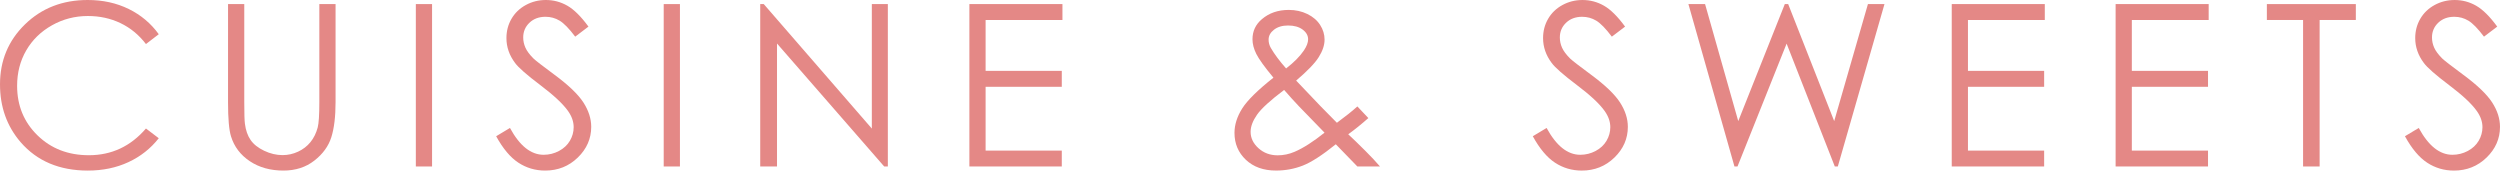
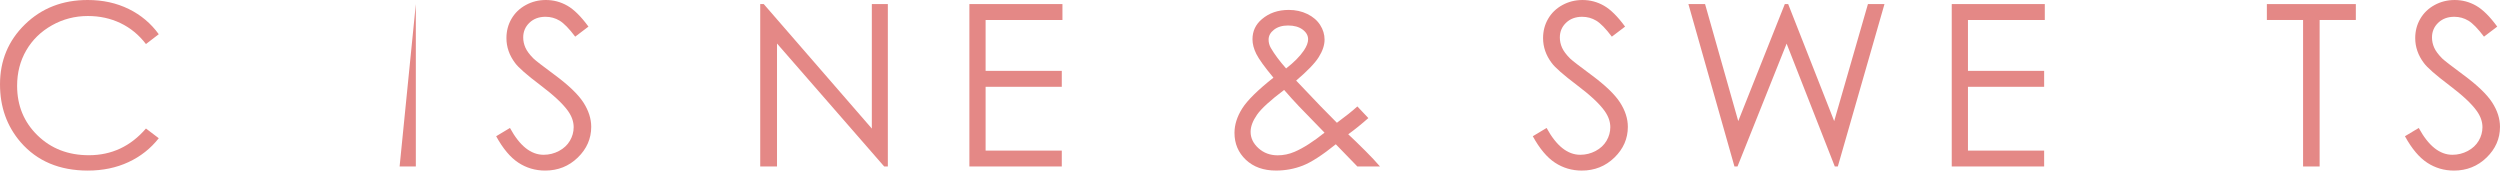
<svg xmlns="http://www.w3.org/2000/svg" enable-background="new 0 0 298.55 20.369" viewBox="0 0 298.55 20.369">
  <g fill="#e48886">
    <path d="m18.959 4.087-1.529 1.173c-.844-1.099-1.857-1.931-3.039-2.498-1.183-.567-2.481-.85-3.896-.85-1.547 0-2.979.371-4.297 1.114s-2.341 1.74-3.065 2.993c-.727 1.252-1.089 2.661-1.089 4.225 0 2.365.811 4.337 2.433 5.919 1.621 1.582 3.667 2.373 6.137 2.373 2.716 0 4.987-1.063 6.816-3.19l1.529 1.16c-.968 1.231-2.174 2.182-3.619 2.854-1.446.672-3.062 1.009-4.846 1.009-3.393 0-6.068-1.129-8.028-3.388-1.644-1.907-2.466-4.21-2.466-6.909 0-2.839.996-5.227 2.986-7.165 1.992-1.938 4.485-2.907 7.483-2.907 1.81 0 3.444.358 4.904 1.074 1.458.717 2.653 1.721 3.586 3.013z" />
-     <path d="m27.233.488h1.938v11.707c0 1.389.027 2.254.08 2.597.096.765.32 1.404.672 1.918s.892.945 1.621 1.292 1.464.521 2.202.521c.642 0 1.257-.136 1.846-.409.589-.272 1.081-.65 1.477-1.134.396-.483.686-1.068.87-1.753.132-.492.197-1.503.197-3.032v-11.707h1.938v11.707c0 1.732-.169 3.131-.508 4.199-.338 1.068-1.015 1.997-2.03 2.788s-2.243 1.187-3.685 1.187c-1.564 0-2.905-.374-4.021-1.121-1.117-.747-1.864-1.736-2.242-2.966-.236-.756-.355-2.118-.355-4.087z" />
-     <path d="m49.659.488h1.938v19.393h-1.938z" />
+     <path d="m49.659.488v19.393h-1.938z" />
    <path d="m59.252 16.269 1.648-.989c1.16 2.136 2.5 3.204 4.021 3.204.649 0 1.261-.152 1.832-.455s1.006-.71 1.305-1.219c.299-.51.449-1.05.449-1.622 0-.65-.221-1.287-.66-1.912-.605-.861-1.713-1.898-3.322-3.111-1.617-1.221-2.623-2.105-3.019-2.65-.686-.914-1.028-1.903-1.028-2.966 0-.844.202-1.613.606-2.307.405-.695.975-1.242 1.708-1.642.734-.4 1.531-.6 2.394-.6.913 0 1.769.226 2.563.679.796.453 1.637 1.285 2.524 2.498l-1.582 1.2c-.729-.967-1.351-1.604-1.865-1.912s-1.074-.461-1.681-.461c-.782 0-1.422.237-1.918.712-.497.475-.745 1.059-.745 1.753 0 .422.088.831.264 1.226s.496.826.963 1.292c.254.246 1.089.892 2.504 1.938 1.679 1.239 2.83 2.342 3.455 3.309.623.967.936 1.938.936 2.914 0 1.406-.534 2.628-1.602 3.665s-2.367 1.556-3.896 1.556c-1.178 0-2.245-.314-3.203-.943s-1.842-1.681-2.651-3.157z" />
-     <path d="m79.26.488h1.938v19.393h-1.938z" />
    <path d="m90.786 19.881v-19.393h.422l12.906 14.866v-14.866h1.912v19.393h-.436l-12.8-14.685v14.685z" />
    <path d="m115.764.488h11.113v1.898h-9.176v6.078h9.098v1.898h-9.098v7.62h9.098v1.898h-11.035z" />
    <path d="m162.095 12.709 1.313 1.391c-.844.747-1.645 1.392-2.402 1.935.527.486 1.216 1.152 2.064 2 .669.666 1.245 1.281 1.728 1.845h-2.704l-2.572-2.651c-1.615 1.301-2.929 2.15-3.939 2.545s-2.079.593-3.204.593c-1.494 0-2.693-.429-3.599-1.286s-1.358-1.927-1.358-3.211c0-.967.306-1.937.916-2.908s1.855-2.2 3.735-3.686c-1.063-1.282-1.745-2.229-2.048-2.84s-.454-1.193-.454-1.746c0-.966.373-1.766 1.12-2.398.861-.738 1.934-1.107 3.217-1.107.809 0 1.547.163 2.215.488s1.178.763 1.529 1.312c.352.549.527 1.132.527 1.747 0 .651-.229 1.343-.687 2.076-.457.734-1.359 1.672-2.706 2.815l2.94 3.085 1.926 1.954c1.036-.76 1.85-1.411 2.443-1.953zm-8.744-1.968c-1.647 1.24-2.727 2.227-3.238 2.961s-.766 1.414-.766 2.038c0 .739.312 1.391.938 1.958.625.567 1.392.851 2.298.851.688 0 1.361-.14 2.021-.422 1.039-.448 2.229-1.209 3.572-2.284l-3.059-3.152c-.527-.552-1.116-1.203-1.766-1.95zm.236-2.567c.941-.729 1.65-1.446 2.126-2.149.335-.501.502-.945.502-1.332 0-.448-.218-.835-.654-1.16-.437-.325-1.016-.488-1.738-.488-.688 0-1.247.167-1.68.501-.432.334-.647.73-.647 1.187 0 .352.088.681.265.989.432.747 1.04 1.564 1.826 2.452z" />
    <path d="m183.047 16.269 1.648-.989c1.16 2.136 2.5 3.204 4.021 3.204.649 0 1.261-.152 1.832-.455s1.006-.71 1.305-1.219c.299-.51.449-1.05.449-1.622 0-.65-.221-1.287-.66-1.912-.605-.861-1.713-1.898-3.322-3.111-1.617-1.221-2.623-2.105-3.019-2.65-.686-.914-1.028-1.903-1.028-2.966 0-.844.202-1.613.606-2.307s.974-1.241 1.707-1.641c.734-.4 1.531-.6 2.394-.6.913 0 1.769.226 2.563.679.796.453 1.637 1.285 2.524 2.498l-1.582 1.2c-.729-.967-1.351-1.604-1.865-1.912s-1.074-.461-1.681-.461c-.782 0-1.422.237-1.918.712-.497.475-.745 1.059-.745 1.753 0 .422.088.831.264 1.226s.496.826.963 1.292c.254.246 1.089.892 2.504 1.938 1.679 1.239 2.83 2.342 3.455 3.309.623.967.936 1.938.936 2.914 0 1.406-.534 2.628-1.602 3.665s-2.367 1.556-3.896 1.556c-1.178 0-2.245-.314-3.203-.943s-1.841-1.682-2.65-3.158z" />
    <path d="m201.63.488h1.99l3.962 13.975 5.56-13.975h.402l5.495 13.975 4.029-13.975h1.976l-5.572 19.393h-.36l-5.755-14.673-5.866 14.673h-.362z" />
    <path d="m233.077.488h11.113v1.898h-9.176v6.078h9.098v1.898h-9.098v7.62h9.098v1.898h-11.035z" />
-     <path d="m252.647.488h11.113v1.898h-9.176v6.078h9.098v1.898h-9.098v7.62h9.098v1.898h-11.035z" />
    <path d="m270.709 2.386v-1.898h10.625v1.898h-4.324v17.495h-1.977v-17.495z" />
    <path d="m287.199 16.269 1.648-.989c1.16 2.136 2.5 3.204 4.021 3.204.649 0 1.261-.152 1.832-.455s1.006-.71 1.305-1.219c.299-.51.449-1.05.449-1.622 0-.65-.221-1.287-.66-1.912-.605-.861-1.713-1.898-3.322-3.111-1.617-1.221-2.623-2.105-3.019-2.65-.686-.914-1.028-1.903-1.028-2.966 0-.844.202-1.613.606-2.307s.974-1.241 1.707-1.641c.734-.4 1.531-.6 2.394-.6.913 0 1.769.226 2.563.679.796.453 1.637 1.285 2.524 2.498l-1.582 1.2c-.729-.967-1.351-1.604-1.865-1.912s-1.074-.461-1.681-.461c-.782 0-1.422.237-1.918.712-.497.475-.745 1.059-.745 1.753 0 .422.088.831.264 1.226s.496.826.963 1.292c.254.246 1.089.892 2.504 1.938 1.679 1.239 2.83 2.342 3.455 3.309.623.967.936 1.938.936 2.914 0 1.406-.534 2.628-1.602 3.665s-2.367 1.556-3.896 1.556c-1.178 0-2.245-.314-3.203-.943s-1.842-1.682-2.65-3.158z" />
  </g>
</svg>